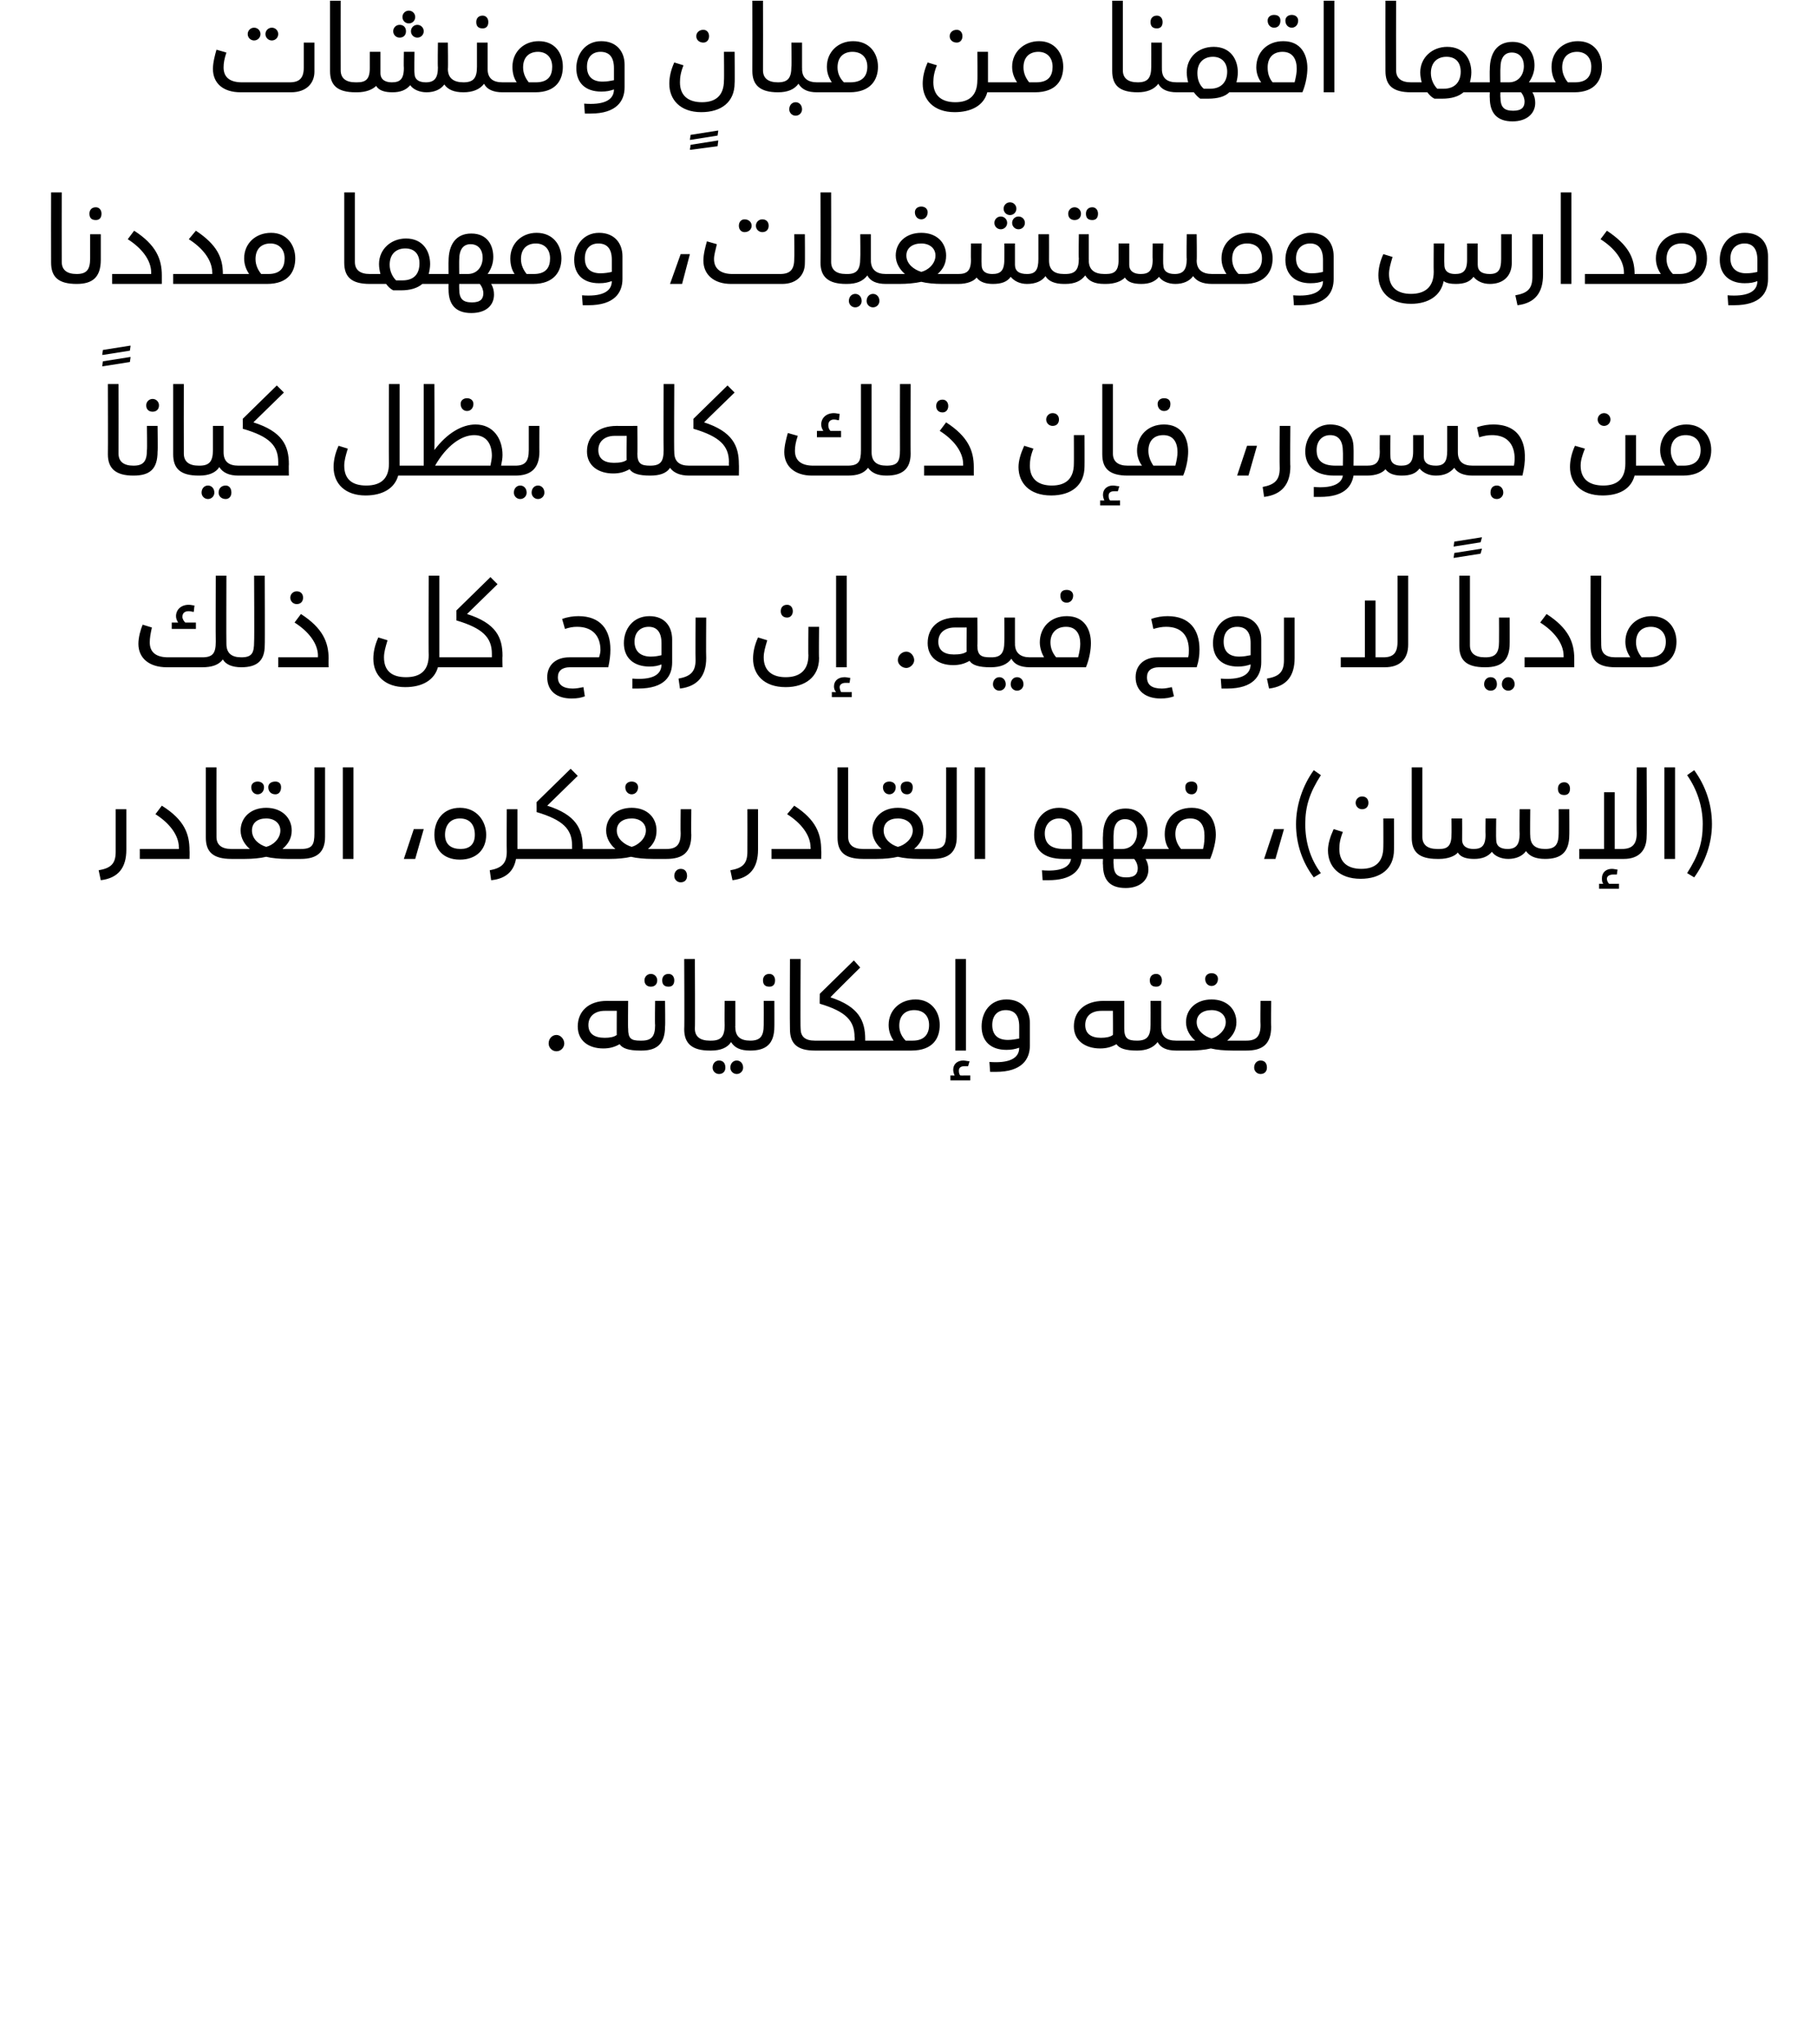
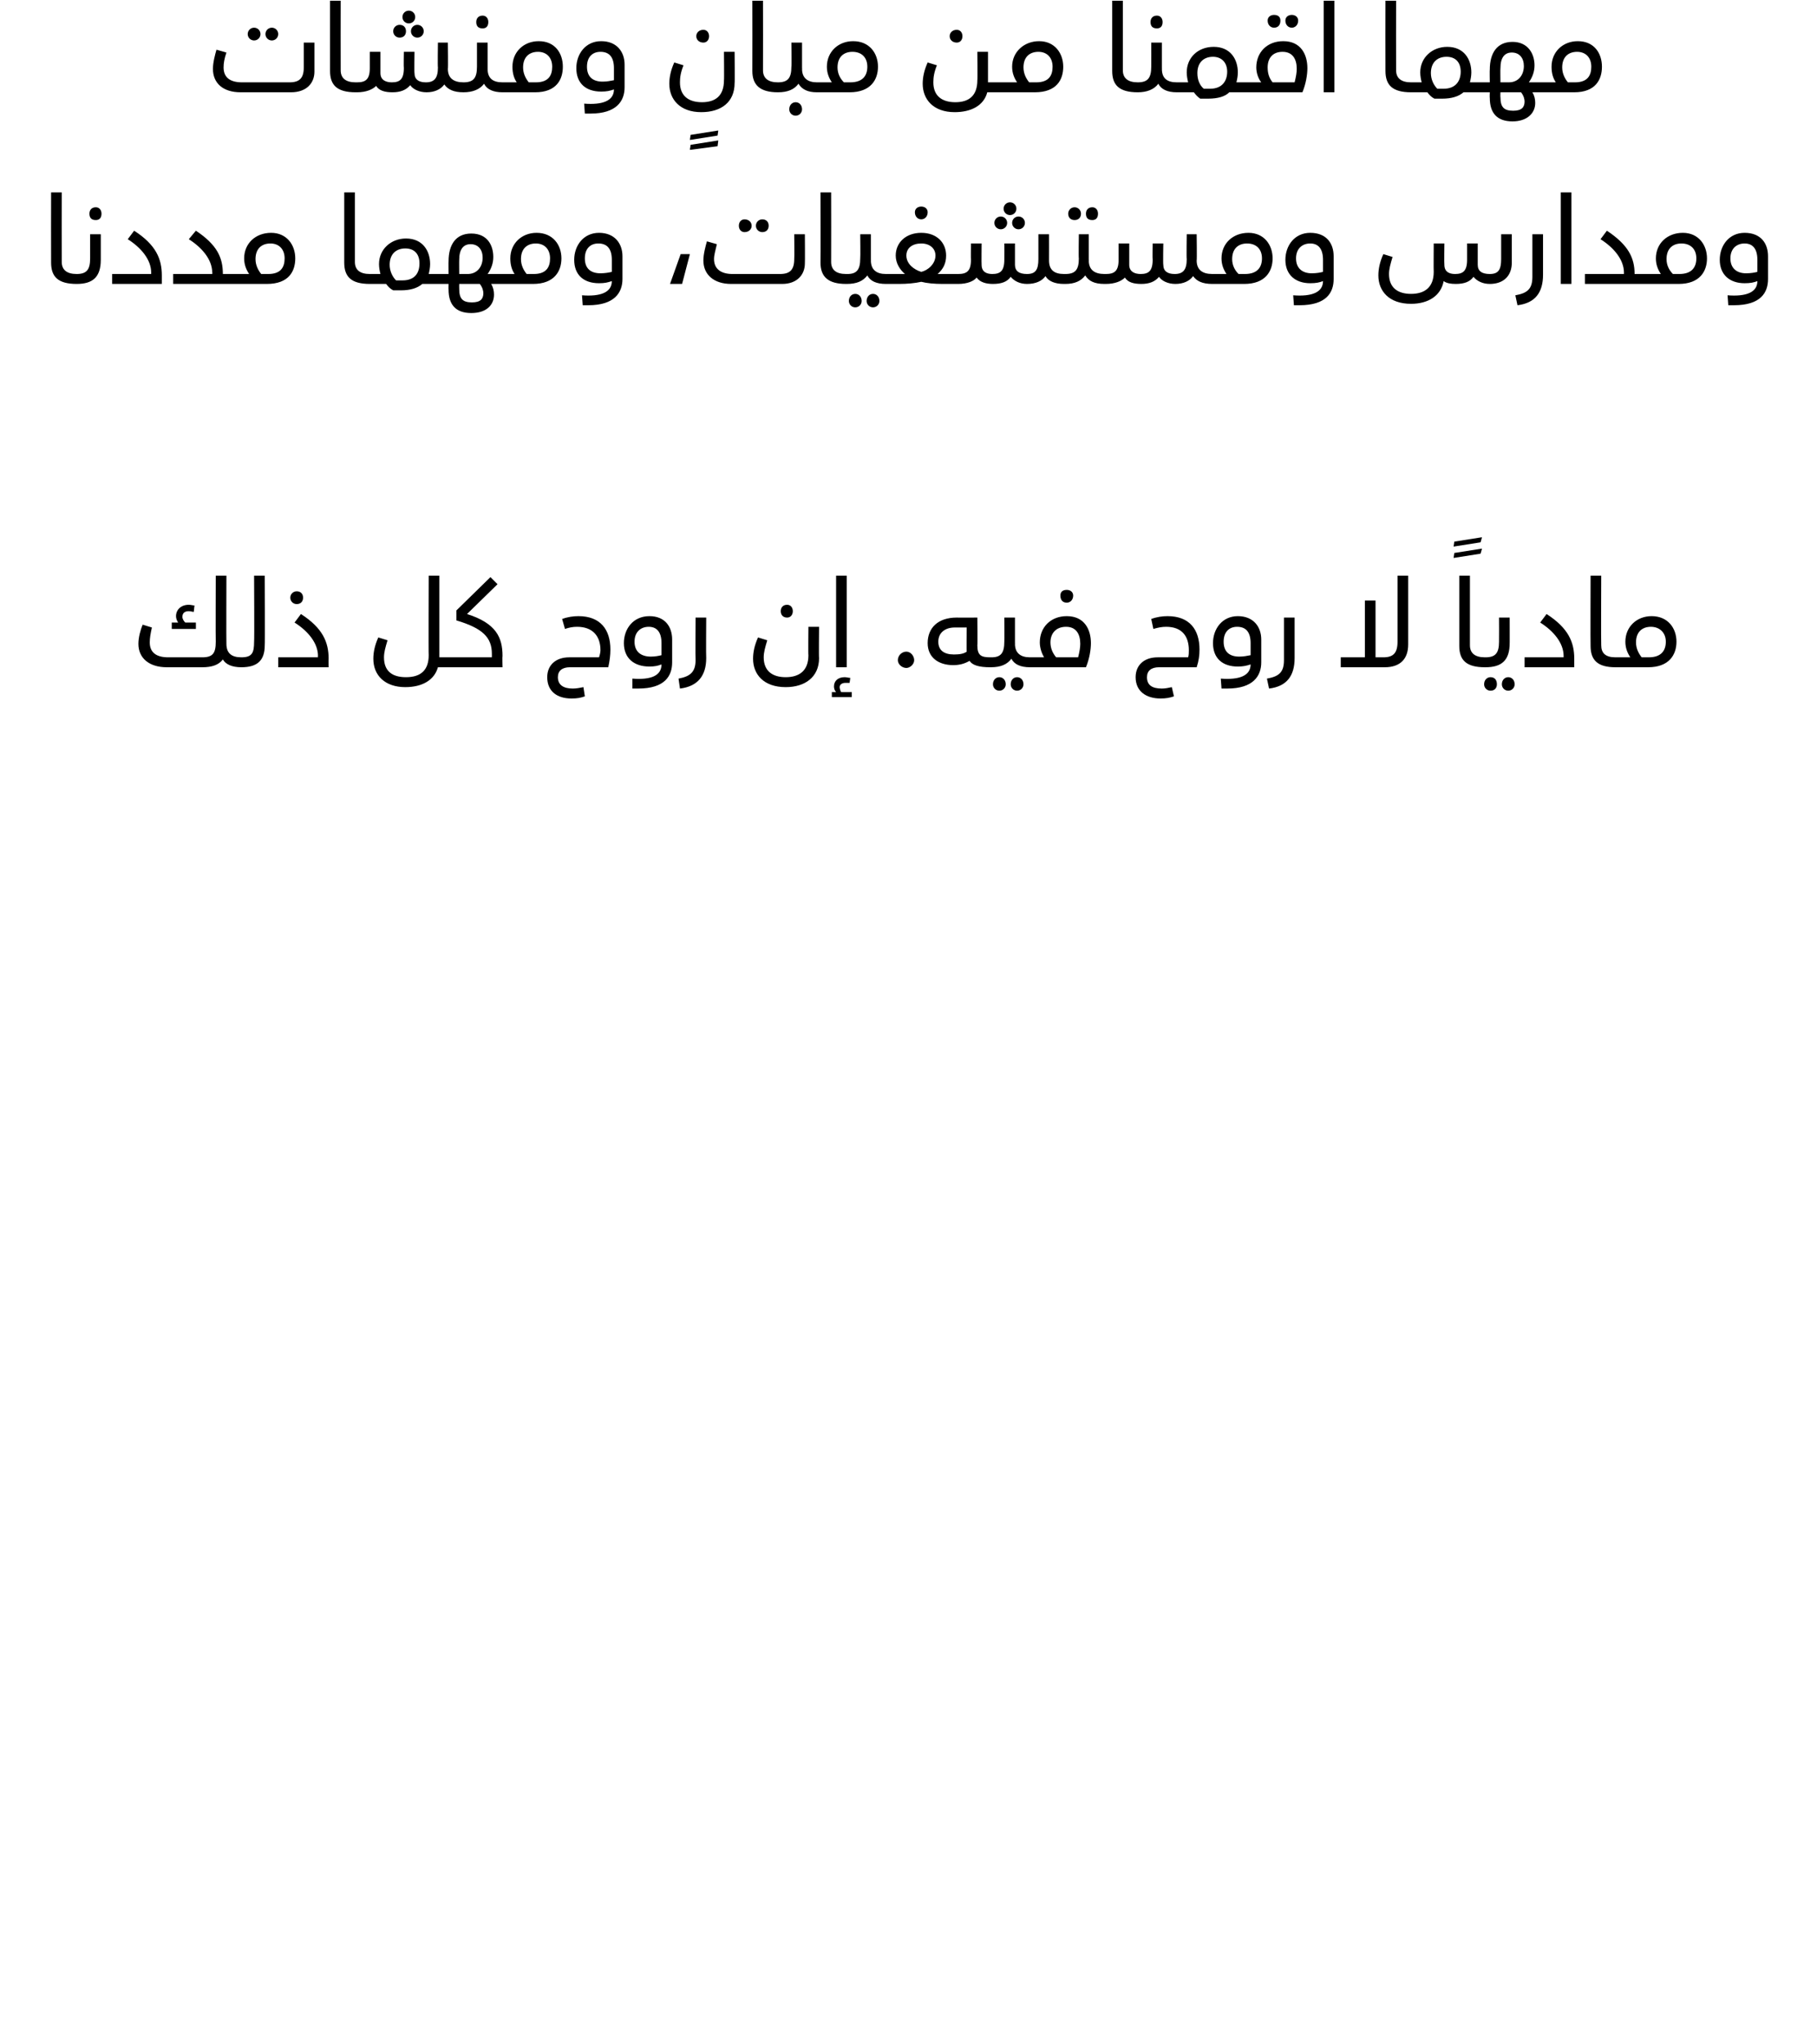
<svg xmlns="http://www.w3.org/2000/svg" version="1.1" width="256px" height="287.9px" viewBox="0 0 256 287.9">
  <desc />
  <defs />
  <g id="Polygon200368">
-     <path d="m79.5 147c0 .6-.5 1.1-1.1 1.1c-.6 0-1.1-.5-1.1-1.1c0-.7.5-1.2 1.1-1.2c.6 0 1.1.6 1.1 1.2zm11.1.3c0 .4-.2.7-.4.7c-1.6 0-2.5-.3-2.9-.9c-.7.4-1.4.6-2.3.6c-2.1 0-3.6-1.1-3.6-3.1c0-2.1 1.5-3.6 4.1-3.6c0 .02 3 0 3 0c0 0-.04 3.93 0 3.9c0 1.4.4 1.7 1.7 1.7c.2 0 .4.3.4.7zm-3.7-4.9s-1.67.01-1.7 0c-1.3 0-2.3.7-2.3 2c0 1.2.8 1.8 2.3 1.8c.7 0 1.3-.1 1.7-.4c-.02.05 0-3.4 0-3.4zm3.9-4.3c0-.5.4-.9.9-.9c.5 0 .9.4.9.9c0 .6-.4.9-.9.9c-.5 0-.9-.3-.9-.9zm2.5 0c0-.5.3-.9.9-.9c.5 0 .8.4.8.9c0 .6-.3.9-.8.9c-.6 0-.9-.3-.9-.9zm-3.1 8.5h.2c1.4 0 1.9-.6 1.9-2.2c-.05 0 0-3.4 0-3.4h1.4s.05 3.64 0 3.6c0 2.4-1.1 3.4-3.3 3.4h-.2v-1.4zm6.2-1.6c.05-.04 0-9.9 0-9.9h1.5s.05 9.78 0 9.8c0 1.1.7 1.7 2.1 1.7c.3 0 .4.3.4.7c0 .4-.1.7-.4.7c-2.5 0-3.6-1-3.6-3zm9.6 2.3c0 .4-.1.7-.3.7c-1.4 0-2.2-.4-2.7-1.2c-.5.8-1.5 1.2-2.8 1.2h-.2v-1.4h.2c1.4 0 1.9-.6 1.9-2.2c-.04 0 0-3.4 0-3.4h1.5v3.6s-.04.11 0 .1c0 1.3.7 1.9 2.1 1.9c.2 0 .3.3.3.7zm-3.8 3.1c0 .5-.3.9-.9.9c-.5 0-.9-.4-.9-.9c0-.6.4-1 .9-1c.6 0 .9.4.9 1zm2.5 0c0 .5-.4.9-.9.9c-.5 0-.9-.4-.9-.9c0-.6.4-1 .9-1c.5 0 .9.4.9 1zm2.8-12.3c0-.5.3-.9.9-.9c.5 0 .8.4.8.9c0 .6-.3.9-.8.9c-.6 0-.9-.3-.9-.9zm-1.8 8.5c1.4 0 1.9-.6 1.9-2.2c.02 0 0-3.4 0-3.4h1.5s.01 3.64 0 3.6c0 2.5-1.2 3.4-3.4 3.4v-1.4zm5.6-1.6c-.04-.04 0-9.9 0-9.9h1.5s-.05 9.78 0 9.8c0 1.1.6 1.7 2 1.7c.3 0 .4.3.4.7c0 .4-.1.7-.4.7c-2.5 0-3.5-1-3.5-3zm12.9 2.3c0 .4-.1.7-.3.7c-.03-.01-9.1 0-9.1 0v-1.4h5.6s.04-.47 0-.5c0-2.3-1.2-3.6-4.9-4.7c-.04.03 0-1.4 0-1.4l4.8-4.7l.9 1s-4.23 4.17-4.2 4.2c4 1.3 4.9 3.3 4.9 5.9v.2h2c.2 0 .3.3.3.7zm8.2-2.9c0 1.8-.9 3.6-4 3.6h-4.5v-1.4h2c-.4-.6-.7-1.3-.7-2.2c0-2.1 1.6-3.6 3.8-3.6c2.2 0 3.4 1.7 3.4 3.6zm-1.5 0c0-1.3-.8-2.1-2.1-2.1c-1.2 0-2.1.7-2.1 2.2c0 .9.4 1.6.9 2.1h1c1.7 0 2.3-1 2.3-2.2zm5.2 3.6h-1.5v-12.9h1.5V148zm.6 3.5v.7h-2.8v-.7s.63.02.6 0c-.1-.2-.2-.5-.2-.8c0-.8.6-1.3 1.4-1.3c.3 0 .6.1.9.1l-.2.7h-.5c-.5 0-.8.2-.8.6c0 .2 0 .5.2.7c-.01.02 1.4 0 1.4 0zm2.7-1.9c2.6.2 4.2-.4 4.2-2c-.6.2-1.1.3-1.8.3c-2.2 0-3.5-1.2-3.5-3.3c0-2 1.2-3.8 3.5-3.8c2.2 0 3.3 1.5 3.3 3.3v3.2c0 1.9-1.1 3.7-4.8 3.7h-.8l-.1-1.4zm4.2-3.3v-1.7c0-1.6-.7-2.3-1.9-2.3c-1.1 0-1.9.7-1.9 2.1c0 1.4.8 2.1 2.2 2.1c.6 0 1.1-.1 1.6-.2zm16.9 1c0 .4-.1.7-.3.7c-1.6 0-2.5-.3-2.9-.9c-.7.4-1.4.6-2.3.6c-2.1 0-3.7-1.1-3.7-3.1c0-2.1 1.5-3.6 4.2-3.6c-.04.02 2.9 0 2.9 0v3.9c0 1.4.5 1.7 1.8 1.7c.2 0 .3.3.3.7zm-3.7-4.9h-1.6c-1.4 0-2.3.7-2.3 2c0 1.2.8 1.8 2.2 1.8c.7 0 1.3-.1 1.7-.4c.03.05 0-3.4 0-3.4zm5.2-4.3c0-.5.3-.9.9-.9c.5 0 .8.4.8.9c0 .6-.3.9-.8.9c-.6 0-.9-.3-.9-.9zm4.1 9.2c0 .4-.2.7-.4.7c-1.3 0-2.2-.4-2.6-1.2c-.6.8-1.6 1.2-2.9 1.2v-1.4c1.4 0 1.9-.6 1.9-2.2c.02 0 0-3.4 0-3.4h1.5v3.6s.02.11 0 .1c0 1.3.7 1.9 2.1 1.9c.2 0 .4.3.4.7zm3.7-9.4c0-.5.4-.8.9-.8c.5 0 .9.3.9.8c0 .6-.4 1-.9 1c-.5 0-.9-.4-.9-1zm6.1 9.4c0 .4-.1.7-.3.7h-1.9c-1.2 0-2.3-.1-3.1-.3c-.8.2-1.9.3-3 .3h-1.9v-1.4h2.7c-.7-.6-1.3-1.5-1.3-2.6c0-1.8 1.4-3.2 3.6-3.2c2.2 0 3.5 1.4 3.5 3.2c0 1.1-.5 1.9-1.3 2.6h2.7c.2 0 .3.3.3.7zm-3.2-3.3c0-1-.8-1.7-2-1.7c-1.2 0-2.1.6-2.1 1.7c0 1.2 1.1 2 2.1 2.3c.8-.2 2-1.1 2-2.3zm2.9 2.6c1.4 0 2-.6 2-2.2c-.04 0 0-3.4 0-3.4h1.5s-.05 3.64 0 3.6c0 2.5-1.2 3.4-3.5 3.4v-1.4zm1.1 3.8c0-.6.4-1 .9-1c.6 0 .9.4.9 1c0 .5-.3.9-.9.9c-.5 0-.9-.4-.9-.9z" stroke="none" fill="#000" />
-   </g>
+     </g>
  <g id="Polygon200367">
-     <path d="m13.9 122.6c1.7-.3 2.4-.9 2.4-2.6v-6h1.5v5.7c0 2.5-1.1 4-3.6 4.3l-.3-1.4zm5.8-3h5.5s.03-.24 0-.2c0-1.8-1.4-3.5-3.3-4.7l.9-1.2c3.2 2 3.9 4 3.9 6.3c.03.05 0 1.2 0 1.2h-7v-1.4zM29 118v-9.9h1.5s-.02 9.78 0 9.8c0 1.1.7 1.7 2.1 1.7c.2 0 .3.3.3.7c0 .4-.1.7-.3.7c-2.6 0-3.6-1-3.6-3zm6.4-7.1c0-.5.4-.8.9-.8c.5 0 .9.3.9.8c0 .6-.4 1-.9 1c-.5 0-.9-.4-.9-1zm2.4 0c0-.5.4-.8 1-.8c.5 0 .8.3.8.8c0 .6-.3 1-.8 1c-.6 0-1-.4-1-1zm5 9.4c0 .4-.1.7-.4.7h-1.9c-1.1 0-2.2-.1-3-.3c-.8.2-1.9.3-3 .3h-1.9v-1.4h2.6c-.7-.6-1.3-1.5-1.3-2.6c0-1.8 1.4-3.2 3.6-3.2c2.2 0 3.6 1.4 3.6 3.2c0 1.1-.5 1.9-1.3 2.6h2.6c.3 0 .4.3.4.7zm-3.3-3.3c0-1-.8-1.7-2-1.7c-1.2 0-2 .6-2 1.7c0 1.2 1 2 2 2.3c.9-.2 2-1.1 2-2.3zm2.9 2.6c1.6 0 1.9-.6 1.9-2.2v-9.3h1.5v9.8c0 2.2-1.2 3.1-3.4 3.1v-1.4zm5.9-11.5h1.5V121h-1.5v-12.9zm10 8.7h1.4l-1.2 4.2h-1.6l1.4-4.2zm2.9.8c0-2 1.2-3.8 3.6-3.8c2.4 0 3.7 1.9 3.7 3.8c0 2.1-1.4 3.5-3.7 3.5c-2.4 0-3.6-1.5-3.6-3.5zm5.7 0c0-1.4-.7-2.3-2.1-2.3c-1.4 0-2.1 1-2.1 2.3c0 1.4.9 2 2.2 2c1.2 0 2-.6 2-2zm8.4 2.7c0 .4-.1.7-.3.7h-2.3c-.3 1.7-1.4 2.8-3.5 3l-.2-1.4c1.6-.3 2.4-.9 2.4-2.6c-.03-.02 0-6 0-6h1.5v5.6h2.1c.2 0 .3.3.3.7zm9.1 0c0 .4-.1.7-.4.7h-9v-1.4h5.6v-.5c0-2.3-1.3-3.6-5-4.7c.02.03 0-1.4 0-1.4l4.8-4.7l1 1l-4.3 4.2c4.1 1.3 5 3.3 5 5.9c-.04.01 0 .2 0 .2h1.9c.3 0 .4.3.4.7zm3.7-9.4c0-.5.4-.8.9-.8c.5 0 .9.3.9.8c0 .6-.4 1-.9 1c-.5 0-.9-.4-.9-1zm6.1 9.4c0 .4-.1.7-.3.7H92c-1.2 0-2.3-.1-3.1-.3c-.8.2-1.9.3-3 .3H84v-1.4h2.7c-.7-.6-1.3-1.5-1.3-2.6c0-1.8 1.4-3.2 3.6-3.2c2.2 0 3.5 1.4 3.5 3.2c0 1.1-.4 1.9-1.2 2.6h2.6c.2 0 .3.3.3.7zM91 117c0-1-.8-1.7-2-1.7c-1.2 0-2.1.6-2.1 1.7c0 1.2 1.1 2 2.1 2.3c.8-.2 2-1.1 2-2.3zm2.9 2.6c1.4 0 2-.6 2-2.2c-.04 0 0-3.4 0-3.4h1.5s-.04 3.64 0 3.6c0 2.5-1.2 3.4-3.5 3.4v-1.4zm1.1 3.8c0-.6.4-1 .9-1c.6 0 .9.4.9 1c0 .5-.3.9-.9.9c-.5 0-.9-.4-.9-.9zm7.9-.8c1.7-.3 2.4-.9 2.4-2.6c.02-.02 0-6 0-6h1.5v5.7c0 2.5-1.1 4-3.6 4.3l-.3-1.4zm5.8-3h5.5s.04-.24 0-.2c0-1.8-1.4-3.5-3.3-4.7l1-1.2c3.1 2 3.8 4 3.8 6.3c.04.05 0 1.2 0 1.2h-7v-1.4zm9.3-1.6v-9.9h1.5v9.8c0 1.1.7 1.7 2.1 1.7c.2 0 .3.3.3.7c0 .4-.1.7-.3.7c-2.6 0-3.6-1-3.6-3zm6.4-7.1c0-.5.4-.8.9-.8c.5 0 .9.3.9.8c0 .6-.4 1-.9 1c-.5 0-.9-.4-.9-1zm2.5 0c0-.5.3-.8.9-.8c.5 0 .8.3.8.8c0 .6-.3 1-.8 1c-.6 0-.9-.4-.9-1zm4.9 9.4c0 .4-.1.7-.4.7h-1.9c-1.1 0-2.2-.1-3-.3c-.8.2-1.9.3-3 .3h-1.9v-1.4h2.6c-.7-.6-1.3-1.5-1.3-2.6c0-1.8 1.4-3.2 3.6-3.2c2.3 0 3.6 1.4 3.6 3.2c0 1.1-.5 1.9-1.3 2.6h2.6c.3 0 .4.3.4.7zm-3.2-3.3c0-1-.9-1.7-2.1-1.7c-1.2 0-2 .6-2 1.7c0 1.2 1 2 2 2.3c.9-.2 2.1-1.1 2.1-2.3zm2.8 2.6c1.6 0 1.9-.6 1.9-2.2c.01 0 0-9.3 0-9.3h1.5v9.8c0 2.2-1.2 3.1-3.4 3.1v-1.4zm5.9-11.5h1.5V121h-1.5v-12.9zm17.1 12.2c0 .4-.1.7-.3.7h-1.7c-.2 1.7-1.5 3-4.7 3h-.8l-.1-1.4c2.4.2 3.9-.3 4.1-1.6h-1.1c-2.9 0-4.1-1.4-4.1-3.4c0-2 1.3-3.8 3.5-3.8c2 0 3.3 1.3 3.3 3.3c-.01.03 0 2.5 0 2.5h1.6c.2 0 .3.3.3.7zm-4.5-.7c.02-.01 1.1 0 1.1 0v-2c0-1.5-.6-2.3-1.8-2.3c-1.1 0-2 .8-2 2.1c0 1.4.8 2.2 2.7 2.2zm13.1.7c0 .4-.1.7-.3.7h-1.3c.3.5.4 1 .4 1.5c0 1.5-1.2 2.6-3.2 2.6c-2.3 0-3.2-1.2-3.2-3.3c-.04.02 0-.8 0-.8h-1.3v-1.4h1.3s-.04-1.81 0-1.8c0-2.3 1-3.9 3.2-3.9c2.2 0 3.1 1.7 3.1 3.3c0 .9-.3 1.7-.8 2.4h1.8c.2 0 .3.3.3.7zm-6.1-.7h1.2c1.3 0 2.1-1 2.1-2.3c0-1.1-.6-1.9-1.7-1.9c-1 0-1.6.7-1.6 2.2c-.04-.01 0 2 0 2zm3.4 2.7c0-.3-.1-.8-.5-1.3h-2.9s-.04.7 0 .7c0 1.4.5 1.9 1.8 1.9c1.2 0 1.6-.5 1.6-1.3zm6.7-11.4c0-.5.3-.8.9-.8c.5 0 .8.3.8.8c0 .6-.3 1-.8 1c-.6 0-.9-.4-.9-1zm4.3 6.7c0 .9-.3 2.2-.8 3.4h-7.8v-1.4h2c-.4-.5-.6-1.3-.6-2.1c0-2.1 1.4-3.7 3.8-3.7c2.5 0 3.4 1.9 3.4 3.8zm-1.6.1c0-1.4-.6-2.4-2-2.4c-1.4 0-2.1.9-2.1 2.2c0 .8.3 1.5.8 2.1h3.1c.2-.8.2-1.4.2-1.9zm9.8-.9h1.4l-1.2 4.2h-1.6l1.4-4.2zm4.4-.7c0 2.5.7 4.9 2.2 6.9l-1 .6c-1.6-2.1-2.5-4.7-2.5-7.5c0-2.6.9-5.4 2.5-7.6l1 .7c-1.6 2.5-2.2 4.4-2.2 6.9zm7.1-3c0-.5.4-.9.9-.9c.6 0 .9.4.9.9c0 .5-.3.9-.9.9c-.5 0-.9-.4-.9-.9zm-3.9 6.7c0-.9.3-1.9.8-3l1.3.4c-.4 1-.5 1.7-.5 2.4c0 1.9 1.2 2.8 3.1 2.8c1.9 0 3.1-.9 3.1-3.1c.02.02 0-4 0-4h1.5s.02 4.41 0 4.4c0 2.7-1.9 4.1-4.7 4.1c-3.1 0-4.6-1.8-4.6-4zm11.8-1.8v-9.9h1.5v9.8c0 1.1.7 1.7 2.1 1.7c.2 0 .3.3.3.7c0 .4-.1.7-.3.7c-2.6 0-3.6-1-3.6-3zm19.1 2.3c0 .4-.1.7-.3.7c-1.4 0-2.2-.4-2.7-1.1c-.5.7-1.4 1.1-2.5 1.1c-1 0-1.9-.4-2.3-1c-.6.7-1.4 1-2.5 1c-1 0-1.9-.2-2.3-.9c-.4.5-1.4.9-2.6.9h-.3v-1.4h.3c1.1 0 1.7-.4 1.7-2c.03-.01 0-2.3 0-2.3h1.5s.02 2.97 0 3c0 1 .8 1.3 1.6 1.3c1.1 0 1.7-.4 1.7-2c-.03-.01 0-2.3 0-2.3h1.5s-.04 2.95 0 3c0 .9.6 1.3 1.6 1.3c1.2 0 1.7-.6 1.7-2.1c-.04-.03 0-3.5 0-3.5h1.5s-.04 3.71 0 3.7c0 1.3.7 1.9 2.1 1.9c.2 0 .3.3.3.7zm1.5-9.2c0-.5.3-.9.9-.9c.5 0 .8.4.8.9c0 .6-.3.9-.8.9c-.6 0-.9-.3-.9-.9zm-1.8 8.5c1.4 0 1.9-.6 1.9-2.2c.02 0 0-3.4 0-3.4h1.5s.02 3.64 0 3.6c0 2.5-1.2 3.4-3.4 3.4v-1.4zm14.3-11.5s.05 9.74 0 9.7c0 2-1.1 3.2-3.2 3.2h-6.3v-1.4h3.5v-8h1.5v8h1c1.4 0 2.1-.6 2.1-2.2c-.05.03 0-9.3 0-9.3h1.4zm-5.3 16.4c-.04.02 1.4 0 1.4 0v.7h-2.8v-.7s.59.02.6 0c-.2-.2-.2-.5-.2-.8c0-.8.6-1.3 1.4-1.3c.3 0 .6.1.8.1l-.1.7h-.5c-.5 0-.9.2-.9.6c0 .2.1.5.3.7zm7.8-16.4h1.5V121h-1.5v-12.9zm6.7 8c0 2.6-.9 5.3-2.5 7.5l-1-.6c1.6-2.5 2.2-4.3 2.2-6.9c0-2.5-.8-4.9-2.2-6.9l1-.7c1.6 2.2 2.5 4.8 2.5 7.6z" stroke="none" fill="#000" />
-   </g>
+     </g>
  <g id="Polygon200366">
    <path d="m34.3 93.3c0 .4-.1.7-.3.7c-1.3 0-2.2-.4-2.6-1.1c-.6.8-1.6 1.1-2.9 1.1h-5c-2.5 0-4-1.3-4-3.3c0-.9.3-2 .6-2.7l1.3.4c-.2.9-.3 1.5-.3 2.1c0 1.4.9 2.1 2.6 2.1h4.8c1.5 0 1.9-.6 1.9-2.2c-.03 0 0-9.3 0-9.3h1.5s-.03 9.61 0 9.6c0 1.3.7 1.9 2.1 1.9c.2 0 .3.3.3.7zm-6.7-4.7h-3.4v-.9s.85.01.9 0c-.2-.3-.3-.6-.3-.9c0-.9.7-1.6 1.8-1.6c.3 0 .6.1.8.1l-.1.9c-.2 0-.4-.1-.7-.1c-.5 0-.9.2-.9.8c0 .3.2.6.4.8h1.5v.9zm6.4 4c1.5 0 1.8-.6 1.8-2.2c.05 0 0-9.3 0-9.3h1.5s.04 9.84 0 9.8c0 2.2-1.1 3.1-3.3 3.1v-1.4zm6.9-8.4c0-.5.4-.9.9-.9c.6 0 .9.4.9.9c0 .5-.3.9-.9.9c-.5 0-.9-.4-.9-.9zm-1.7 8.4h5.6s-.03-.24 0-.2c0-1.8-1.4-3.5-3.3-4.7l.9-1.2c3.1 2 3.9 4 3.9 6.3c-.03.05 0 1.2 0 1.2h-7.1v-1.4zm24.8.7c0 .4-.1.7-.3.7h-2c-.5 1.8-2.2 2.8-4.6 2.8c-2.8 0-4.5-1.6-4.5-4c0-.9.2-1.9.7-3l1.3.4c-.3 1-.5 1.7-.5 2.4c0 1.9 1.1 2.8 3.1 2.8c2.1 0 3.2-1 3.2-3.1c-.04.02 0-11.2 0-11.2h1.5v11.5s1.79-.01 1.8 0c.2 0 .3.3.3.7zm6.8-.9c-.04.01 0 1.6 0 1.6h-7.1v-1.4h5.6v-.5c0-2.3-1.3-3.6-5-4.7c.02.03 0-1.4 0-1.4l4.8-4.7l1 1l-4.3 4.2c4.1 1.3 5 3.3 5 5.9zm7.8 3c0 1.1.8 1.6 2.1 1.6c.5 0 1-.1 1.5-.2l.2 1.3c-.6.2-1 .3-1.9.3c-2 0-3.4-1-3.4-3c0-1.7 1.2-2.8 3.1-2.8h4.2c.1-.3.2-.7.2-1c0-2-1.1-3.3-3.3-3.3c-.6 0-1.1.1-1.7.3l-.4-1.4c.8-.3 1.6-.4 2.3-.4c3.1 0 4.5 1.9 4.5 4.7c0 .8-.1 1.6-.3 2.5h-5.4c-1.1 0-1.7.5-1.7 1.4zm10.5.2c2.6.2 4.1-.4 4.1-2c-.5.2-1 .3-1.7.3c-2.2 0-3.6-1.2-3.6-3.3c0-2 1.3-3.8 3.6-3.8c2.2 0 3.2 1.5 3.2 3.3v3.2c0 1.9-1 3.7-4.8 3.7h-.8v-1.4zm4.1-3.3v-1.7c0-1.6-.7-2.3-1.8-2.3c-1.1 0-2 .7-2 2.1c0 1.4.9 2.1 2.3 2.1c.6 0 1.1-.1 1.5-.2zm2.4 3.3c1.6-.3 2.4-.9 2.4-2.6c-.04-.02 0-6 0-6h1.5s-.04 5.66 0 5.7c0 2.5-1.2 4-3.7 4.3l-.2-1.4zm14.4-9.5c0-.5.3-.9.9-.9c.5 0 .8.4.8.9c0 .5-.3.9-.8.9c-.6 0-.9-.4-.9-.9zm-3.9 6.7c0-.9.2-1.9.7-3l1.3.4c-.3 1-.5 1.7-.5 2.4c0 1.9 1.2 2.8 3.1 2.8c1.9 0 3.2-.9 3.2-3.1c-.04.02 0-4 0-4h1.5s-.05 4.41 0 4.4c0 2.7-2 4.1-4.7 4.1c-3.1 0-4.6-1.8-4.6-4zm13.2 1.2h-1.5V81.1h1.5V94zm.7 3.5v.7h-2.8v-.7s.57.02.6 0c-.2-.2-.3-.5-.3-.8c0-.8.6-1.3 1.5-1.3c.3 0 .6.1.8.1l-.1.7h-.6c-.4 0-.8.2-.8.6c0 .2.1.5.2.7c.03.02 1.5 0 1.5 0zm8.8-4.5c0 .6-.6 1.1-1.1 1.1c-.6 0-1.2-.5-1.2-1.1c0-.7.6-1.2 1.2-1.2c.6 0 1.1.6 1.1 1.2zm11 .3c0 .4-.1.7-.3.7c-1.6 0-2.5-.3-2.9-.9c-.7.4-1.4.6-2.3.6c-2.1 0-3.6-1.1-3.6-3.1c0-2.1 1.4-3.6 4.1-3.6c-.02.02 2.9 0 2.9 0c0 0 .04 3.93 0 3.9c0 1.4.5 1.7 1.8 1.7c.2 0 .3.3.3.7zm-3.6-4.9s-1.69.01-1.7 0c-1.3 0-2.3.7-2.3 2c0 1.2.8 1.8 2.2 1.8c.8 0 1.4-.1 1.8-.4c-.04.05 0-3.4 0-3.4zm9.3 4.9c0 .4-.1.7-.4.7c-1.3 0-2.2-.4-2.6-1.2c-.6.8-1.5 1.2-2.9 1.2h-.1v-1.4h.2c1.3 0 1.8-.6 1.8-2.2c.03 0 0-3.4 0-3.4h1.5v3.6s.03.11 0 .1c0 1.3.8 1.9 2.1 1.9c.3 0 .4.3.4.7zm-3.8 3.1c0 .5-.4.9-.9.9c-.5 0-.9-.4-.9-.9c0-.6.4-1 .9-1c.5 0 .9.4.9 1zm2.5 0c0 .5-.4.9-.9.9c-.5 0-.9-.4-.9-.9c0-.6.4-1 .9-1c.5 0 .9.4.9 1zm5.2-12.5c0-.5.3-.8.9-.8c.5 0 .9.3.9.8c0 .6-.4 1-.9 1c-.6 0-.9-.4-.9-1zm4.3 6.7c0 .9-.2 2.2-.7 3.4h-7.9v-1.4h2c-.3-.5-.6-1.3-.6-2.1c0-2.1 1.5-3.7 3.8-3.7c2.5 0 3.4 1.9 3.4 3.8zm-1.5.1c0-1.4-.6-2.4-2-2.4c-1.4 0-2.2.9-2.2 2.2c0 .8.3 1.5.8 2.1h3.1c.2-.8.3-1.4.3-1.9zm9.4 4.7c0 1.1.7 1.6 2.1 1.6c.5 0 .9-.1 1.4-.2l.3 1.3c-.6.2-1.1.3-1.9.3c-2 0-3.5-1-3.5-3c0-1.7 1.2-2.8 3.1-2.8h4.3c.1-.3.1-.7.1-1c0-2-1-3.3-3.2-3.3c-.6 0-1.1.1-1.8.3l-.3-1.4c.8-.3 1.6-.4 2.3-.4c3.1 0 4.5 1.9 4.5 4.7c0 .8-.1 1.6-.4 2.5h-5.3c-1.1 0-1.7.5-1.7 1.4zm10.4.2c2.6.2 4.2-.4 4.2-2c-.6.2-1.1.3-1.8.3c-2.2 0-3.5-1.2-3.5-3.3c0-2 1.3-3.8 3.5-3.8c2.2 0 3.3 1.5 3.3 3.3v3.2c0 1.9-1.1 3.7-4.8 3.7h-.8l-.1-1.4zm4.2-3.3v-1.7c0-1.6-.7-2.3-1.9-2.3c-1.1 0-1.9.7-1.9 2.1c0 1.4.8 2.1 2.2 2.1c.6 0 1.1-.1 1.6-.2zm2.3 3.3c1.7-.3 2.4-.9 2.4-2.6v-6h1.5v5.7c0 2.5-1.1 4-3.6 4.3l-.3-1.4zm19.9-14.5v9.7c0 2-1.1 3.2-3.3 3.2h-6.2v-1.4h3.4v-8h1.5v8s1.06-.01 1.1 0c1.4 0 2-.6 2-2.2v-9.3h1.5zm6.4-4.1l.1-.7l3.8-.6h.1l-.2.7l-3.8.6zm0 1.6l.1-.7l3.8-.6h.1l-.2.7l-3.8.6zm.8 12.4v-9.9h1.5v9.8c0 1.1.7 1.7 2.1 1.7c.2 0 .3.3.3.7c0 .4-.1.7-.3.7c-2.6 0-3.6-1-3.6-3zm3.6 1.6h.1c1.4 0 1.9-.6 1.9-2.2c.02 0 0-3.4 0-3.4h1.5s.01 3.64 0 3.6c0 2.4-1.1 3.4-3.4 3.4h-.1v-1.4zm-.1 3.8c0-.6.4-1 .9-1c.6 0 .9.4.9 1c0 .5-.3.9-.9.9c-.5 0-.9-.4-.9-.9zm2.5 0c0-.6.4-1 .9-1c.5 0 .9.4.9 1c0 .5-.4.9-.9.9c-.5 0-.9-.4-.9-.9zm3.2-3.8h5.5v-.2c0-1.8-1.4-3.5-3.3-4.7l.9-1.2c3.1 2 3.9 4 3.9 6.3v1.2h-7v-1.4zm9.3-1.6c-.03-.04 0-9.9 0-9.9h1.5s-.04 9.78 0 9.8c0 1.1.6 1.7 2 1.7c.3 0 .4.3.4.7c0 .4-.1.7-.4.7c-2.5 0-3.5-1-3.5-3zm12.1-.6c0 1.8-1 3.6-4 3.6h-4.6v-1.4h2.1c-.4-.6-.7-1.3-.7-2.2c0-2.1 1.6-3.6 3.7-3.6c2.3 0 3.5 1.7 3.5 3.6zm-1.5 0c0-1.3-.9-2.1-2.1-2.1c-1.2 0-2.1.7-2.1 2.2c0 .9.4 1.6.8 2.1h1c1.8 0 2.4-1 2.4-2.2z" stroke="none" fill="#000" />
  </g>
  <g id="Polygon200365">
-     <path d="m14.4 50l.1-.7l3.8-.6h.1l-.1.7l-3.8.6h-.1zm0 1.6l.1-.7l3.8-.6h.1l-.1.7l-3.8.6h-.1zm.8 12.4c.03-.04 0-9.9 0-9.9h1.5s.02 9.78 0 9.8c0 1.1.7 1.7 2.1 1.7c.2 0 .3.3.3.7c0 .4-.1.7-.3.7c-2.5 0-3.6-1-3.6-3zm5.4-6.9c0-.5.4-.9.9-.9c.5 0 .9.4.9.9c0 .6-.4.9-.9.9c-.5 0-.9-.3-.9-.9zm-1.8 8.5c1.4 0 1.9-.6 1.9-2.2c.05 0 0-3.4 0-3.4h1.5s.05 3.64 0 3.6c0 2.5-1.1 3.4-3.4 3.4v-1.4zm5.6-1.6v-9.9h1.5s-.02 9.78 0 9.8c0 1.1.7 1.7 2.1 1.7c.2 0 .3.3.3.7c0 .4-.1.7-.3.7c-2.6 0-3.6-1-3.6-3zm9.5 2.3c0 .4-.1.7-.3.7c-1.3 0-2.2-.4-2.7-1.2c-.5.8-1.5 1.2-2.8 1.2h-.1v-1.4h.1c1.4 0 1.9-.6 1.9-2.2V60h1.5v3.7c0 1.3.7 1.9 2.1 1.9c.2 0 .3.3.3.7zm-3.7 3.1c0 .5-.4.9-.9.9c-.5 0-.9-.4-.9-.9c0-.6.4-1 .9-1c.5 0 .9.4.9 1zm2.4 0c0 .5-.3.9-.8.9c-.6 0-1-.4-1-.9c0-.6.4-1 1-1c.5 0 .8.4.8 1zm8.1-4c-.03.01 0 1.6 0 1.6h-7.1v-1.4h5.6v-.5c0-2.3-1.2-3.6-5-4.7c.03.03 0-1.4 0-1.4l4.8-4.7l1 1l-4.3 4.2c4.1 1.3 5 3.3 5 5.9zm17.7.9c0 .4-.1.7-.3.7h-2c-.5 1.8-2.2 2.8-4.6 2.8c-2.8 0-4.5-1.6-4.5-4c0-.9.2-1.9.7-3l1.3.4c-.3 1-.5 1.7-.5 2.4c0 1.9 1.1 2.8 3.1 2.8c2.1 0 3.2-1 3.2-3.1c-.03.02 0-11.2 0-11.2h1.5v11.5s1.8-.01 1.8 0c.2 0 .3.3.3.7zm14.4 0c0 .4-.1.7-.4.7c.05-.01-14.3 0-14.3 0v-1.4h1.6V54.1h1.5s.04 9.3 0 9.3c1.8-2.4 3.9-3.6 5.8-3.6c2.5 0 3.8 2 3.8 4.3c0 .5-.1 1-.2 1.5h1.8c.3 0 .4.3.4.7zm-7.9-9.4c0-.5.4-.8.9-.8c.5 0 .9.3.9.8c0 .6-.4 1-.9 1c-.5 0-.9-.4-.9-1zm4.4 7.3c0-1.7-.8-2.9-2.5-2.9c-1.8 0-3.9 1.5-5.5 4.3h7.8c.1-.5.2-1 .2-1.4zm3.1 1.4h.2c1.4 0 1.9-.6 1.9-2.2c-.01 0 0-3.4 0-3.4h1.5s-.02 3.64 0 3.6c0 2.4-1.2 3.4-3.4 3.4h-.2v-1.4zm0 3.8c0-.6.4-1 .9-1c.5 0 .9.4.9 1c0 .5-.4.9-.9.9c-.5 0-.9-.4-.9-.9zm2.5 0c0-.6.4-1 .9-1c.5 0 .9.4.9 1c0 .5-.4.9-.9.9c-.5 0-.9-.4-.9-.9zm17-3.1c0 .4-.1.7-.3.7c-1.6 0-2.5-.3-2.9-.9c-.7.4-1.4.6-2.3.6c-2.1 0-3.7-1.1-3.7-3.1c0-2.1 1.5-3.6 4.2-3.6c-.02.02 2.9 0 2.9 0c0 0 .04 3.93 0 3.9c0 1.4.5 1.7 1.8 1.7c.2 0 .3.3.3.7zm-3.6-4.9s-1.69.01-1.7 0c-1.3 0-2.3.7-2.3 2c0 1.2.8 1.8 2.2 1.8c.8 0 1.4-.1 1.8-.4c-.04.05 0-3.4 0-3.4zm9.1 4.9c0 .4-.1.7-.3.7c-1.3 0-2.2-.4-2.7-1.1c-.5.8-1.5 1.1-2.8 1.1v-1.4c1.5 0 1.9-.6 1.9-2.2c-.04 0 0-9.3 0-9.3h1.5s-.05 9.61 0 9.6c0 1.3.7 1.9 2.1 1.9c.2 0 .3.3.3.7zm6.7-.9c.03.01 0 1.6 0 1.6h-7v-1.4h5.6s-.03-.47 0-.5c0-2.3-1.3-3.6-5-4.7V59l4.8-4.7l1 1s-4.3 4.17-4.3 4.2c4 1.3 4.9 3.3 4.9 5.9zm21.1.9c0 .4-.1.7-.3.7c-1.3 0-2.1-.4-2.6-1.1c-.6.8-1.5 1.1-2.9 1.1h-5c-2.4 0-3.9-1.3-3.9-3.3c0-.9.3-2 .5-2.7l1.4.4c-.3.9-.4 1.5-.4 2.1c0 1.4.9 2.1 2.6 2.1h4.8c1.6 0 1.9-.6 1.9-2.2v-9.3h1.5v9.6c0 1.3.7 1.9 2.1 1.9c.2 0 .3.3.3.7zm-6.7-4.7h-3.4v-.9s.88.01.9 0c-.2-.3-.3-.6-.3-.9c0-.9.7-1.6 1.8-1.6c.3 0 .6.1.8.1l-.1.9c-.2 0-.4-.1-.7-.1c-.4 0-.8.2-.8.8c0 .3.1.6.3.8h1.5v.9zm6.4 4c1.6 0 1.9-.6 1.9-2.2c-.02 0 0-9.3 0-9.3h1.5s-.03 9.84 0 9.8c0 2.2-1.2 3.1-3.4 3.1v-1.4zm7-8.4c0-.5.3-.9.9-.9c.5 0 .8.4.8.9c0 .5-.3.9-.8.9c-.6 0-.9-.4-.9-.9zm-1.7 8.4h5.5v-.2c0-1.8-1.4-3.5-3.3-4.7l.9-1.2c3.1 2 3.9 4 3.9 6.3v1.2h-7v-1.4zm17.2-6.5c0-.5.4-.9.9-.9c.6 0 .9.4.9.9c0 .5-.3.9-.9.9c-.5 0-.9-.4-.9-.9zm-3.9 6.7c0-.9.3-1.9.8-3l1.3.4c-.4 1-.5 1.7-.5 2.4c0 1.9 1.2 2.8 3.1 2.8c1.9 0 3.1-.9 3.1-3.1c.02.02 0-4 0-4h1.5s.02 4.41 0 4.4c0 2.7-1.9 4.1-4.7 4.1c-3.1 0-4.6-1.8-4.6-4zm15.7.5c0 .4-.1.7-.3.7c-2.6 0-3.6-1-3.6-3v-9.9h1.5v9.8c0 1.1.7 1.7 2.1 1.7c.2 0 .3.3.3.7zm-2.8 4.2c-.01.02 1.4 0 1.4 0v.7H155v-.7s.63.02.6 0c-.1-.2-.2-.5-.2-.8c0-.8.6-1.3 1.4-1.3c.3 0 .6.1.9.1l-.2.7h-.5c-.5 0-.8.2-.8.6c0 .2 0 .5.2.7zm6.7-13.6c0-.5.4-.8.9-.8c.6 0 .9.3.9.8c0 .6-.3 1-.9 1c-.5 0-.9-.4-.9-1zm4.3 6.7c0 .9-.2 2.2-.7 3.4h-7.8v-1.4h2c-.4-.5-.7-1.3-.7-2.1c0-2.1 1.5-3.7 3.8-3.7c2.5 0 3.4 1.9 3.4 3.8zm-1.5.1c0-1.4-.6-2.4-2-2.4c-1.4 0-2.1.9-2.1 2.2c0 .8.3 1.5.7 2.1h3.1c.2-.8.3-1.4.3-1.9zm9.8-.9h1.4l-1.2 4.2h-1.6l1.4-4.2zm2.2 5.8c1.6-.3 2.4-.9 2.4-2.6c-.04-.02 0-6 0-6h1.5s-.05 5.66 0 5.7c0 2.5-1.2 4-3.7 4.3l-.2-1.4zm14.8-2.3c0 .4-.2.7-.4.7h-1.6c-.3 1.7-1.5 3-4.7 3h-.9v-1.4c2.3.2 3.9-.3 4.1-1.6H188c-2.8 0-4.1-1.4-4.1-3.4c0-2 1.4-3.8 3.5-3.8c2.1 0 3.3 1.3 3.3 3.3c.03.03 0 2.5 0 2.5h1.6c.2 0 .4.3.4.7zm-4.5-.7h1s.03-2 0-2c0-1.5-.6-2.3-1.8-2.3c-1.1 0-1.9.8-1.9 2.1c0 1.4.7 2.2 2.7 2.2zm19.6.7c0 .4-.1.7-.3.7c-1.3 0-2.2-.4-2.6-1.1c-.6.7-1.4 1.1-2.6 1.1c-1 0-1.8-.4-2.3-1c-.5.7-1.3 1-2.5 1c-.9 0-1.8-.2-2.3-.9c-.4.5-1.3.9-2.6.9h-.3v-1.4h.3c1.2 0 1.8-.4 1.8-2c-.03-.01 0-2.3 0-2.3h1.5s-.04 2.97 0 3c0 1 .7 1.3 1.5 1.3c1.1 0 1.7-.4 1.7-2v-2.3h1.5v3c0 .9.6 1.3 1.7 1.3c1.2 0 1.6-.6 1.6-2.1V60h1.5v3.7c0 1.3.7 1.9 2.1 1.9c.2 0 .3.3.3.7zm-.3-.7h5.8c.3-1.5.1-4.3-3.1-4.3c-.6 0-1.1.1-1.8.3l-.3-1.4c.8-.3 1.6-.4 2.3-.4c4 0 5.1 3.1 4.1 7.2h-7v-1.4zm2.5 3.8c0-.6.3-1 .9-1c.5 0 .9.4.9 1c0 .5-.4.9-.9.9c-.6 0-.9-.4-.9-.9zm15.1-10.3c0-.5.4-.9.9-.9c.5 0 .9.4.9.9c0 .5-.4.9-.9.9c-.5 0-.9-.4-.9-.9zm7.8 7.2c0 .4-.1.7-.4.7h-2.2c-.5 1.9-2.2 2.8-4.5 2.8c-3.1 0-4.6-1.8-4.6-4c0-.9.2-1.9.7-3l1.4.4c-.4 1-.6 1.7-.6 2.4c0 1.9 1.2 2.8 3.2 2.8c1.9 0 3.1-.9 3.1-3.1v-4h1.5v4.3h2c.3 0 .4.3.4.7zm8.2-2.9c0 1.8-1 3.6-4 3.6h-4.6v-1.4h2.1c-.4-.6-.7-1.3-.7-2.2c0-2.1 1.6-3.6 3.7-3.6c2.3 0 3.5 1.7 3.5 3.6zm-1.5 0c0-1.3-.8-2.1-2.1-2.1c-1.2 0-2.1.7-2.1 2.2c0 .9.4 1.6.9 2.1h.9c1.8 0 2.4-1 2.4-2.2z" stroke="none" fill="#000" />
-   </g>
+     </g>
  <g id="Polygon200364">
    <path d="m7.2 37c-.02-.04 0-9.9 0-9.9h1.5s-.02 9.78 0 9.8c0 1.1.7 1.7 2.1 1.7c.2 0 .3.3.3.7c0 .4-.1.7-.3.7c-2.6 0-3.6-1-3.6-3zm5.4-6.9c0-.5.3-.9.9-.9c.5 0 .8.4.8.9c0 .6-.3.9-.8.9c-.6 0-.9-.3-.9-.9zm-1.8 8.5c1.4 0 1.9-.6 1.9-2.2c.01 0 0-3.4 0-3.4h1.5v3.6c0 2.5-1.2 3.4-3.4 3.4v-1.4zm5 0h5.5v-.2c0-1.8-1.4-3.5-3.3-4.7l.9-1.2c3.1 2 3.9 4 3.9 6.3v1.2h-7v-1.4zm17.6.7c0 .4-.1.7-.3.7c-.01-.01-8.7 0-8.7 0v-1.4h5.5s.05-.24 0-.2c0-1.8-1.4-3.5-3.3-4.7l1-1.2c3 2 3.8 3.8 3.8 6.1h1.7c.2 0 .3.3.3.7zm8.2-2.9c0 1.8-.9 3.6-4 3.6h-4.5v-1.4h2c-.4-.6-.7-1.3-.7-2.2c0-2.1 1.6-3.6 3.8-3.6c2.2 0 3.4 1.7 3.4 3.6zm-1.5 0c0-1.3-.8-2.1-2-2.1c-1.2 0-2.1.7-2.1 2.2c0 .9.4 1.6.8 2.1h1c1.8 0 2.3-1 2.3-2.2zm8.4.6v-9.9h1.5v9.8c0 1.1.7 1.7 2.1 1.7c.2 0 .3.3.3.7c0 .4-.1.7-.3.7c-2.6 0-3.6-1-3.6-3zm13.7 2.3c0 .4-.1.7-.3.7h-2.4c-.7.6-1.7.9-3 .9h-1.1c-.4-.2-.7-.5-1-.9h-2.3v-1.4h1.5c-.1-.4-.2-.9-.2-1.4c0-2.1 1.7-3.6 3.8-3.6c2.4 0 3.4 1.8 3.4 3.6c0 .5-.1 1-.2 1.4h1.5c.2 0 .3.3.3.7zm-3.1-2.2c0-1.3-.7-2.1-2-2.1c-1.3 0-2.2.8-2.2 2.3c0 .9.4 1.7.9 2.2h.9c1.8 0 2.4-1.1 2.4-2.4zm11.8 2.2c0 .4-.2.7-.4.7h-1.3c.3.5.4 1 .4 1.5c0 1.5-1.1 2.6-3.2 2.6c-2.2 0-3.2-1.2-3.2-3.3c-.02.02 0-.8 0-.8h-1.3v-1.4h1.3s-.02-1.81 0-1.8c0-2.3 1-3.9 3.2-3.9c2.3 0 3.1 1.7 3.1 3.3c0 .9-.3 1.7-.8 2.4h1.8c.2 0 .4.3.4.7zm-6.2-.7h1.2c1.3 0 2.1-1 2.1-2.3c0-1.1-.6-1.9-1.7-1.9c-1 0-1.6.7-1.6 2.2c-.02-.01 0 2 0 2zm3.4 2.7c0-.3-.1-.8-.5-1.3h-2.9s-.02.7 0 .7c0 1.4.5 1.9 1.8 1.9c1.2 0 1.6-.5 1.6-1.3zm11-4.9c0 1.8-1 3.6-4 3.6h-4.6v-1.4h2c-.4-.6-.6-1.3-.6-2.2c0-2.1 1.6-3.6 3.7-3.6c2.3 0 3.5 1.7 3.5 3.6zm-1.6 0c0-1.3-.8-2.1-2-2.1c-1.2 0-2.1.7-2.1 2.2c0 .9.4 1.6.8 2.1h1c1.8 0 2.3-1 2.3-2.2zm4.5 5.2c2.6.2 4.2-.4 4.2-2c-.6.2-1 .3-1.8.3c-2.2 0-3.5-1.2-3.5-3.3c0-2 1.3-3.8 3.5-3.8c2.2 0 3.3 1.5 3.3 3.3v3.2c0 1.9-1.1 3.7-4.8 3.7h-.8l-.1-1.4zm4.2-3.3v-1.7c0-1.6-.7-2.3-1.9-2.3c-1.1 0-1.9.7-1.9 2.1c0 1.4.8 2.1 2.2 2.1c.6 0 1.2-.1 1.6-.2zm9.7-2.5h1.3L96.1 40h-1.7l1.5-4.2zm8.2-4c0-.5.3-.9.8-.9c.6 0 1 .4 1 .9c0 .5-.4.9-1 .9c-.5 0-.8-.4-.8-.9zm2.4 0c0-.5.4-.9.9-.9c.6 0 .9.4.9.9c0 .5-.3.9-.9.9c-.5 0-.9-.4-.9-.9zm6.9 1.2s.03 4.06 0 4.1c0 1.6-1.1 2.9-3.2 2.9H103c-2.4 0-3.9-1.3-3.9-3.3c0-.9.3-2 .5-2.7l1.4.4c-.2.9-.4 1.5-.4 2.1c0 1.4 1 2.1 2.6 2.1h6.7c1.4 0 2-.6 2-2.1c.04-.05 0-3.5 0-3.5h1.5zm2.2 4c.03-.04 0-9.9 0-9.9h1.5s.02 9.78 0 9.8c0 1.1.7 1.7 2.1 1.7c.2 0 .3.3.3.7c0 .4-.1.7-.3.7c-2.5 0-3.6-1-3.6-3zm9.6 2.3c0 .4-.1.7-.4.7c-1.3 0-2.2-.4-2.6-1.2c-.6.8-1.5 1.2-2.9 1.2h-.1v-1.4h.2c1.3 0 1.8-.6 1.8-2.2c.04 0 0-3.4 0-3.4h1.5v3.6s.03.11 0 .1c0 1.3.8 1.9 2.1 1.9c.3 0 .4.3.4.7zm-3.8 3.1c0 .5-.4.9-.9.9c-.5 0-.9-.4-.9-.9c0-.6.4-1 .9-1c.5 0 .9.4.9 1zm2.5 0c0 .5-.4.9-.9.9c-.5 0-.9-.4-.9-.9c0-.6.4-1 .9-1c.5 0 .9.4.9 1zm5-12.5c0-.5.4-.8.9-.8c.5 0 .9.3.9.8c0 .6-.4 1-.9 1c-.5 0-.9-.4-.9-1zm6.2 9.4c0 .4-.2.7-.4.7h-1.9c-1.2 0-2.2-.1-3-.3c-.9.2-2 .3-3.1.3h-1.9v-1.4h2.7c-.7-.6-1.3-1.5-1.3-2.6c0-1.8 1.4-3.2 3.6-3.2c2.2 0 3.5 1.4 3.5 3.2c0 1.1-.4 1.9-1.2 2.6h2.6c.2 0 .4.3.4.7zm-3.3-3.3c0-1-.8-1.7-2-1.7c-1.2 0-2.1.6-2.1 1.7c0 1.2 1.1 2 2.1 2.3c.9-.2 2-1.1 2-2.3zm9.6-6.6c0-.5.4-.9.9-.9c.5 0 .9.4.9.9c0 .5-.4.9-.9.9c-.5 0-.9-.4-.9-.9zm-1.3 2c0-.5.4-.9.9-.9c.5 0 .9.4.9.9c0 .5-.4.9-.9.9c-.5 0-.9-.4-.9-.9zm3.4-.9c.5 0 .9.4.9.9c0 .5-.4.9-.9.9c-.5 0-.9-.4-.9-.9c0-.5.4-.9.9-.9zm6.8 8.8c0 .4-.2.7-.4.7c-1.3 0-2.2-.4-2.6-1.1c-.5.7-1.4 1.1-2.6 1.1c-1 0-1.8-.4-2.3-1c-.5.7-1.3 1-2.5 1c-.9 0-1.8-.2-2.3-.9c-.4.5-1.3.9-2.6.9h-.3v-1.4h.3c1.2 0 1.8-.4 1.8-2c-.03-.01 0-2.3 0-2.3h1.5s-.03 2.97 0 3c0 1 .7 1.3 1.5 1.3c1.1 0 1.7-.4 1.7-2c.02-.01 0-2.3 0-2.3h1.5v3c0 .9.6 1.3 1.7 1.3c1.2 0 1.6-.6 1.6-2.1V33h1.5s.01 3.71 0 3.7c0 1.3.7 1.9 2.1 1.9c.2 0 .4.3.4.7zm.2-9.2c0-.5.4-.9.9-.9c.5 0 .9.4.9.9c0 .6-.4.9-.9.9c-.5 0-.9-.3-.9-.9zm2.5 0c0-.5.3-.9.9-.9c.5 0 .8.4.8.9c0 .6-.3.9-.8.9c-.6 0-.9-.3-.9-.9zm2.9 9.2c0 .4-.1.7-.3.7c-1.4 0-2.2-.4-2.7-1.2c-.6.8-1.5 1.2-2.8 1.2h-.2v-1.4h.2c1.4 0 1.9-.6 1.9-2.2c-.05 0 0-3.4 0-3.4h1.4v3.6s.05.11 0 .1c0 1.3.8 1.9 2.2 1.9c.2 0 .3.3.3.7zm15.2 0c0 .4-.1.7-.3.7c-1.4 0-2.2-.4-2.7-1.1c-.5.7-1.4 1.1-2.5 1.1c-1 0-1.9-.4-2.3-1c-.6.7-1.4 1-2.5 1c-1 0-1.9-.2-2.3-.9c-.5.5-1.4.9-2.7.9h-.2v-1.4h.2c1.2 0 1.8-.4 1.8-2v-2.3h1.5v3c0 1 .8 1.3 1.6 1.3c1.1 0 1.7-.4 1.7-2c-.04-.01 0-2.3 0-2.3h1.5s-.05 2.95 0 3c0 .9.6 1.3 1.6 1.3c1.2 0 1.7-.6 1.7-2.1c-.05-.03 0-3.5 0-3.5h1.4s.05 3.71 0 3.7c0 1.3.8 1.9 2.2 1.9c.2 0 .3.3.3.7zm8.2-2.9c0 1.8-1 3.6-4 3.6h-4.5v-1.4h2c-.4-.6-.7-1.3-.7-2.2c0-2.1 1.6-3.6 3.8-3.6c2.2 0 3.4 1.7 3.4 3.6zm-1.5 0c0-1.3-.8-2.1-2.1-2.1c-1.2 0-2.1.7-2.1 2.2c0 .9.4 1.6.9 2.1h.9c1.8 0 2.4-1 2.4-2.2zm4.4 5.2c2.6.2 4.2-.4 4.2-2c-.5.2-1 .3-1.8.3c-2.1 0-3.5-1.2-3.5-3.3c0-2 1.3-3.8 3.5-3.8c2.3 0 3.3 1.5 3.3 3.3v3.2c0 1.9-1 3.7-4.8 3.7h-.8l-.1-1.4zm4.2-3.3v-1.7c0-1.6-.7-2.3-1.8-2.3c-1.1 0-2 .7-2 2.1c0 1.4.9 2.1 2.2 2.1c.7 0 1.2-.1 1.6-.2zM213 33v4c0 1.9-1.2 3-3.1 3c-1 0-1.8-.4-2.3-1c-.5.7-1.3 1-2.5 1c-.7 0-1.3-.1-1.7-.4c-.4 2.1-2.2 3.2-4.6 3.2c-3.1 0-4.6-1.8-4.6-4c0-.9.2-1.9.7-3l1.3.4c-.3 1-.5 1.7-.5 2.4c0 1.9 1.2 2.8 3.1 2.8c1.9 0 3.2-.9 3.2-3.1c-.03.02 0-4 0-4h1.5s-.04 2.97 0 3c0 1 .7 1.3 1.5 1.3c1.1 0 1.7-.4 1.7-2v-2.3h1.5v3c0 .9.6 1.3 1.7 1.3c1.2 0 1.6-.6 1.6-2.1V33h1.5zm.5 8.6c1.7-.3 2.4-.9 2.4-2.6v-6h1.5v5.7c0 2.5-1.1 4-3.6 4.3l-.3-1.4zm6.4-14.5h1.5V40h-1.5V27.1zm12.4 12.2c0 .4-.1.7-.3.7c-.05-.01-8.7 0-8.7 0v-1.4h5.5v-.2c0-1.8-1.4-3.5-3.3-4.7l.9-1.2c3 2 3.9 3.8 3.9 6.1h1.7c.2 0 .3.3.3.7zm8.2-2.9c0 1.8-1 3.6-4 3.6H232v-1.4h2c-.4-.6-.7-1.3-.7-2.2c0-2.1 1.6-3.6 3.8-3.6c2.2 0 3.4 1.7 3.4 3.6zm-1.5 0c0-1.3-.8-2.1-2.1-2.1c-1.2 0-2.1.7-2.1 2.2c0 .9.4 1.6.9 2.1h.9c1.8 0 2.4-1 2.4-2.2zm4.4 5.2c2.6.2 4.2-.4 4.2-2c-.5.2-1 .3-1.8.3c-2.1 0-3.5-1.2-3.5-3.3c0-2 1.3-3.8 3.5-3.8c2.3 0 3.3 1.5 3.3 3.3v3.2c0 1.9-1 3.7-4.8 3.7h-.8l-.1-1.4zm4.2-3.3v-1.7c0-1.6-.7-2.3-1.8-2.3c-1.1 0-2 .7-2 2.1c0 1.4.9 2.1 2.2 2.1c.7 0 1.2-.1 1.6-.2z" stroke="none" fill="#000" />
  </g>
  <g id="Polygon200363">
    <path d="m34.9 4.8c0-.5.4-.9.9-.9c.5 0 .9.4.9.9c0 .5-.4.9-.9.9c-.5 0-.9-.4-.9-.9zm2.5 0c0-.5.4-.9.9-.9c.5 0 .9.4.9.9c0 .5-.4.9-.9.9c-.5 0-.9-.4-.9-.9zM44.3 6v4.1c0 1.6-1.1 2.9-3.3 2.9h-7.1c-2.5 0-3.9-1.3-3.9-3.3c0-.9.3-2 .5-2.7l1.4.4c-.3.9-.4 1.5-.4 2.1c0 1.4.9 2.1 2.6 2.1h6.7c1.4 0 2-.6 2-2.1V6h1.5zm1.5-7.3c-.3 0-.6.2-.8.3l-.5-.6c.5-.4 1-.6 1.3-.6c.7 0 1.8.5 2.5.5c.3 0 .5-.1.9-.4l.5.5c-.4.6-.8.8-1.4.8c-.8 0-1.9-.5-2.5-.5zm.7 11.3V.1h1.5s-.02 9.78 0 9.8c0 1.1.7 1.7 2.1 1.7c.2 0 .3.3.3.7c0 .4-.1.7-.3.7c-2.6 0-3.6-1-3.6-3zm10.2-7.6c0-.5.4-.9.9-.9c.5 0 .9.4.9.9c0 .5-.4.9-.9.9c-.5 0-.9-.4-.9-.9zm-1.3 2c0-.5.4-.9.9-.9c.6 0 .9.4.9.9c0 .5-.3.9-.9.9c-.5 0-.9-.4-.9-.9zm3.4-.9c.5 0 .9.4.9.9c0 .5-.4.9-.9.9c-.5 0-.9-.4-.9-.9c0-.5.4-.9.9-.9zm6.8 8.8c0 .4-.1.7-.3.7c-1.4 0-2.2-.4-2.7-1.1c-.5.7-1.4 1.1-2.5 1.1c-1 0-1.9-.4-2.3-1c-.6.7-1.4 1-2.5 1c-1 0-1.9-.2-2.3-.9c-.5.5-1.4.9-2.7.9h-.2v-1.4h.2c1.2 0 1.8-.4 1.8-2V7.3h1.5v3c0 1 .8 1.3 1.6 1.3c1.1 0 1.7-.4 1.7-2c-.04-.01 0-2.3 0-2.3h1.5s-.05 2.95 0 3c0 .9.6 1.3 1.6 1.3c1.2 0 1.7-.6 1.7-2.1c-.05-.03 0-3.5 0-3.5h1.4s.05 3.71 0 3.7c0 1.3.8 1.9 2.2 1.9c.2 0 .3.3.3.7zm1.5-9.2c0-.5.3-.9.9-.9c.5 0 .8.4.8.9c0 .6-.3.9-.8.9c-.6 0-.9-.3-.9-.9zm4.1 9.2c0 .4-.2.7-.4.7c-1.3 0-2.2-.4-2.6-1.2c-.6.8-1.6 1.2-2.9 1.2v-1.4c1.4 0 1.9-.6 1.9-2.2c.01 0 0-3.4 0-3.4h1.5v3.7c0 1.3.7 1.9 2.1 1.9c.2 0 .4.3.4.7zm8.1-2.9c0 1.8-.9 3.6-3.9 3.6h-4.6v-1.4h2c-.4-.6-.6-1.3-.6-2.2c0-2.1 1.6-3.6 3.7-3.6c2.3 0 3.4 1.7 3.4 3.6zm-1.5 0c0-1.3-.8-2.1-2-2.1c-1.2 0-2.1.7-2.1 2.2c0 .9.4 1.6.8 2.1h1c1.8 0 2.3-1 2.3-2.2zm4.5 5.2c2.6.2 4.2-.4 4.2-2c-.6.2-1 .3-1.8.3c-2.2 0-3.5-1.2-3.5-3.3c0-2 1.3-3.8 3.5-3.8c2.2 0 3.3 1.5 3.3 3.3v3.2c0 1.9-1.1 3.7-4.8 3.7h-.8l-.1-1.4zm4.2-3.3V9.6c0-1.6-.7-2.3-1.9-2.3c-1.1 0-1.9.7-1.9 2.1c0 1.4.8 2.1 2.2 2.1c.6 0 1.1-.1 1.6-.2zm10.7 8.4l.1-.7l3.8-.6h.1l-.1.7l-3.8.6h-.1zm0 1.4l.1-.7l3.8-.6h.1l-.1.8l-3.8.5h-.1zm.9-16c0-.5.4-.9 1-.9c.5 0 .8.4.8.9c0 .5-.3.9-.8.9c-.6 0-1-.4-1-.9zm-3.8 6.7c0-.9.2-1.9.7-3l1.3.4c-.4 1-.5 1.7-.5 2.4c0 1.9 1.2 2.8 3.1 2.8c1.9 0 3.1-.9 3.1-3.1c.04.02 0-4 0-4h1.5s.04 4.41 0 4.4c0 2.7-1.9 4.1-4.7 4.1c-3 0-4.5-1.8-4.5-4zM106 10c.02-.04 0-9.9 0-9.9h1.5s.02 9.78 0 9.8c0 1.1.7 1.7 2.1 1.7c.2 0 .3.3.3.7c0 .4-.1.7-.3.7c-2.5 0-3.6-1-3.6-3zm9.5 2.3c0 .4-.1.7-.4.7c-1.3 0-2.1-.4-2.6-1.2c-.6.8-1.5 1.2-2.9 1.2v-1.4c1.4 0 1.9-.6 1.9-2.2c.05 0 0-3.4 0-3.4h1.5v3.6s.04.11 0 .1c0 1.3.8 1.9 2.1 1.9c.3 0 .4.3.4.7zm-2.5 3.1c0 .5-.4.9-.9.9c-.5 0-.9-.4-.9-.9c0-.6.4-1 .9-1c.5 0 .9.4.9 1zm10.7-6c0 1.8-1 3.6-4 3.6h-4.6v-1.4h2.1c-.4-.6-.7-1.3-.7-2.2c0-2.1 1.6-3.6 3.7-3.6c2.3 0 3.5 1.7 3.5 3.6zm-1.5 0c0-1.3-.8-2.1-2.1-2.1c-1.2 0-2.1.7-2.1 2.2c0 .9.4 1.6.9 2.1h.9c1.8 0 2.4-1 2.4-2.2zm11.6-4.3c0-.5.4-.9 1-.9c.5 0 .8.4.8.9c0 .5-.3.9-.8.9c-.6 0-1-.4-1-.9zm7.8 7.2c0 .4-.1.7-.3.7h-2.2c-.5 1.9-2.3 2.8-4.6 2.8c-3 0-4.5-1.8-4.5-4c0-.9.2-1.9.7-3l1.3.4c-.4 1-.5 1.7-.5 2.4c0 1.9 1.2 2.8 3.1 2.8c1.9 0 3.1-.9 3.1-3.1c.04.02 0-4 0-4h1.5v4.3h2.1c.2 0 .3.3.3.7zm8.2-2.9c0 1.8-.9 3.6-4 3.6h-4.5v-1.4h2c-.4-.6-.7-1.3-.7-2.2c0-2.1 1.7-3.6 3.8-3.6c2.2 0 3.4 1.7 3.4 3.6zm-1.5 0c0-1.3-.8-2.1-2-2.1c-1.2 0-2.1.7-2.1 2.2c0 .9.4 1.6.8 2.1h1c1.8 0 2.3-1 2.3-2.2zm8.4.6V.1h1.5v9.8c0 1.1.7 1.7 2.1 1.7c.2 0 .3.3.3.7c0 .4-.1.7-.3.7c-2.6 0-3.6-1-3.6-3zm5.4-6.9c0-.5.3-.9.9-.9c.5 0 .8.4.8.9c0 .6-.3.9-.8.9c-.6 0-.9-.3-.9-.9zm4.1 9.2c0 .4-.2.7-.4.7c-1.3 0-2.2-.4-2.6-1.2c-.6.8-1.6 1.2-2.9 1.2v-1.4c1.4 0 1.9-.6 1.9-2.2c.02 0 0-3.4 0-3.4h1.5v3.6s.02.11 0 .1c0 1.3.7 1.9 2.1 1.9c.2 0 .4.3.4.7zm9.8 0c0 .4-.1.7-.3.7h-2.5c-.6.6-1.6.9-3 .9h-1.1c-.3-.2-.6-.5-.9-.9h-2.4v-1.4h1.6c-.1-.4-.2-.9-.2-1.4c0-2.1 1.6-3.6 3.8-3.6c2.4 0 3.4 1.8 3.4 3.6c0 .5-.1 1-.2 1.4h1.5c.2 0 .3.3.3.7zm-3.1-2.2c0-1.3-.8-2.1-2-2.1c-1.3 0-2.2.8-2.2 2.3c0 .9.3 1.7.9 2.2h.9c1.7 0 2.4-1.1 2.4-2.4zm5.7-7.2c0-.5.4-.8.9-.8c.6 0 .9.3.9.8c0 .6-.3 1-.9 1c-.5 0-.9-.4-.9-1zm2.5 0c0-.5.4-.8.9-.8c.5 0 .9.3.9.8c0 .6-.4 1-.9 1c-.5 0-.9-.4-.9-1zm3.1 6.7c0 .9-.2 2.2-.7 3.4h-7.8v-1.4h2c-.4-.5-.7-1.3-.7-2.1c0-2.1 1.5-3.7 3.8-3.7c2.5 0 3.4 1.9 3.4 3.8zm-1.5.1c0-1.4-.6-2.4-2-2.4c-1.4 0-2.1.9-2.1 2.2c0 .8.2 1.5.7 2.1h3.1c.2-.8.3-1.4.3-1.9zm6-11.2v.8h-2.8v-.8s.56.02.6 0c-.2-.2-.3-.5-.3-.8c0-.8.6-1.3 1.5-1.3c.3 0 .6.1.8.1l-.1.7h-.6c-.5 0-.8.2-.8.6c0 .3.1.5.2.7c.01.02 1.5 0 1.5 0zM186.5.1h1.5V13h-1.5V.1zm8.7 9.9c-.02-.04 0-9.9 0-9.9h1.5s-.02 9.78 0 9.8c0 1.1.7 1.7 2.1 1.7c.2 0 .3.3.3.7c0 .4-.1.7-.3.7c-2.6 0-3.6-1-3.6-3zm13.7 2.3c0 .4-.1.7-.3.7h-2.4c-.7.6-1.7.9-3 .9h-1.1c-.4-.2-.7-.5-1-.9h-2.3v-1.4h1.5c-.1-.4-.2-.9-.2-1.4c0-2.1 1.7-3.6 3.8-3.6c2.4 0 3.4 1.8 3.4 3.6c0 .5-.1 1-.2 1.4h1.5c.2 0 .3.3.3.7zm-3.1-2.2c0-1.3-.7-2.1-2-2.1c-1.3 0-2.2.8-2.2 2.3c0 .9.4 1.7.9 2.2h.9c1.7 0 2.4-1.1 2.4-2.4zm11.8 2.2c0 .4-.2.7-.4.7h-1.3c.3.5.4 1 .4 1.5c0 1.5-1.2 2.6-3.2 2.6c-2.2 0-3.2-1.2-3.2-3.3c-.03.02 0-.8 0-.8h-1.3v-1.4h1.3s-.03-1.81 0-1.8c0-2.3 1-3.9 3.2-3.9c2.2 0 3.1 1.7 3.1 3.3c0 .9-.3 1.7-.8 2.4h1.8c.2 0 .4.3.4.7zm-6.2-.7h1.2c1.3 0 2.1-1 2.1-2.3c0-1.1-.6-1.9-1.7-1.9c-1 0-1.6.7-1.6 2.2c-.03-.01 0 2 0 2zm3.4 2.7c0-.3-.1-.8-.5-1.3h-2.9s-.03.7 0 .7c0 1.4.5 1.9 1.8 1.9c1.2 0 1.6-.5 1.6-1.3zm10.9-4.9c0 1.8-.9 3.6-3.9 3.6h-4.6v-1.4h2c-.4-.6-.6-1.3-.6-2.2c0-2.1 1.6-3.6 3.7-3.6c2.3 0 3.4 1.7 3.4 3.6zm-1.5 0c0-1.3-.8-2.1-2-2.1c-1.2 0-2.1.7-2.1 2.2c0 .9.4 1.6.8 2.1h1c1.8 0 2.3-1 2.3-2.2z" stroke="none" fill="#000" />
  </g>
</svg>